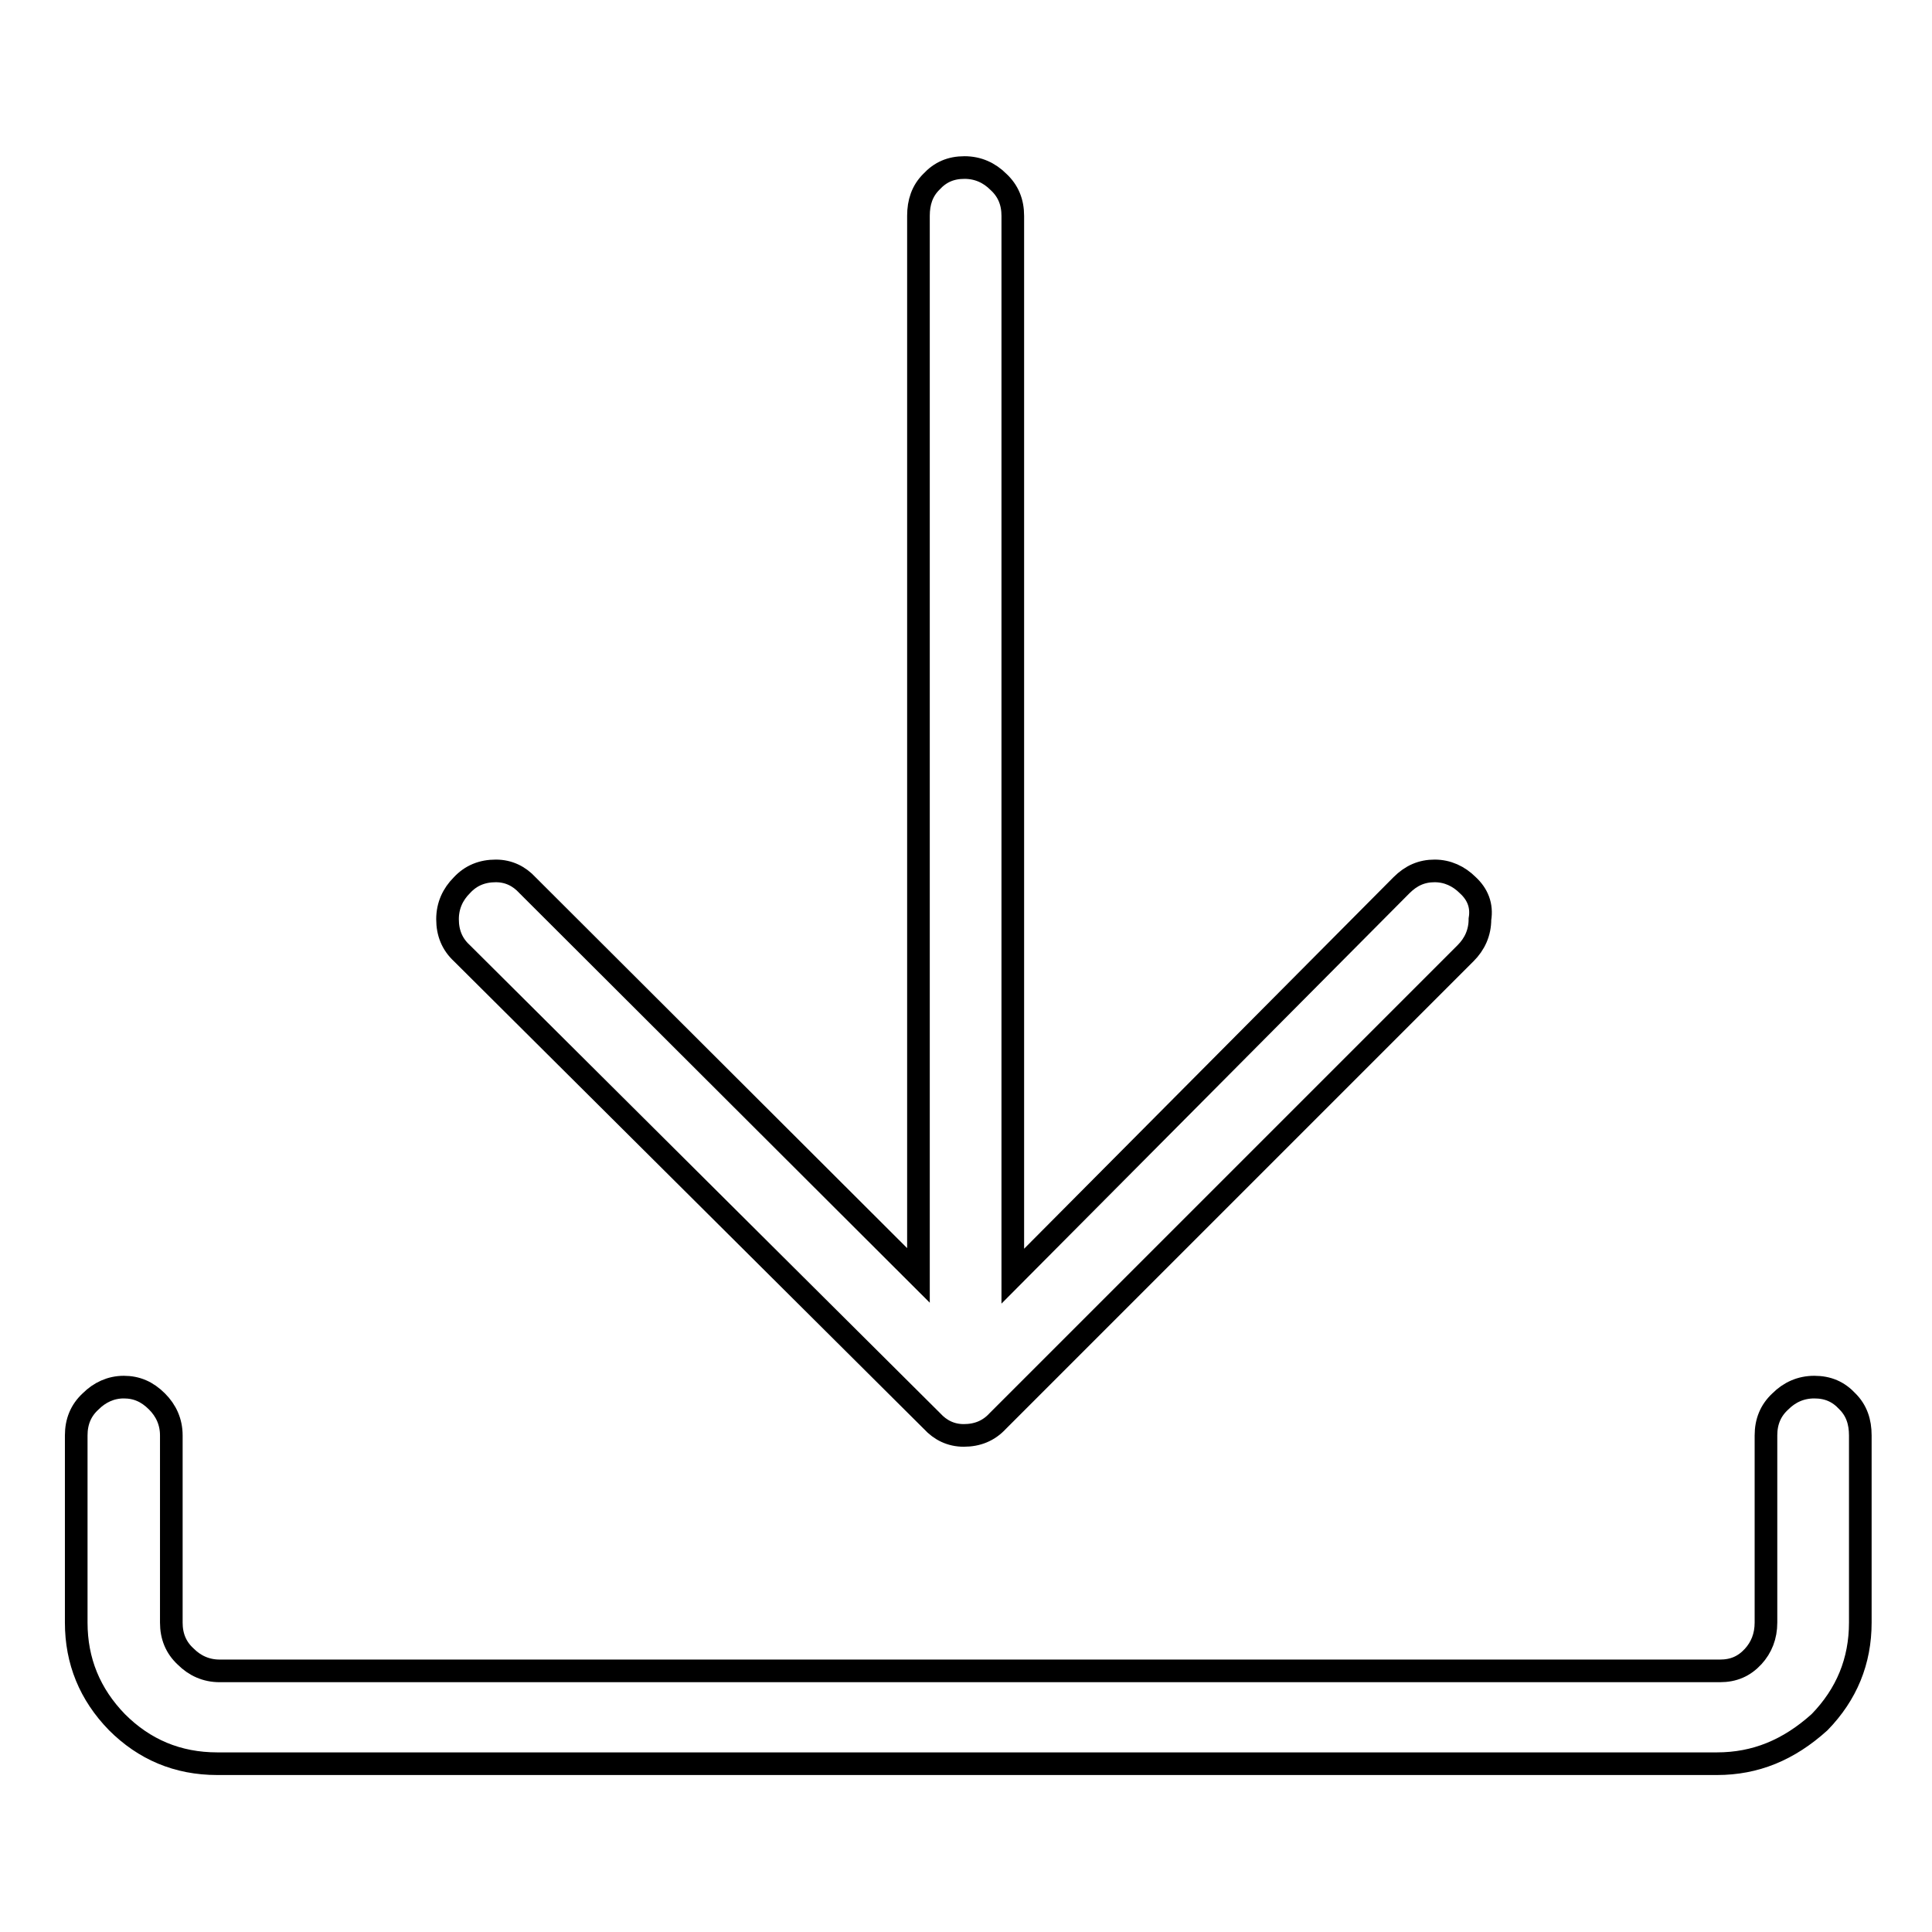
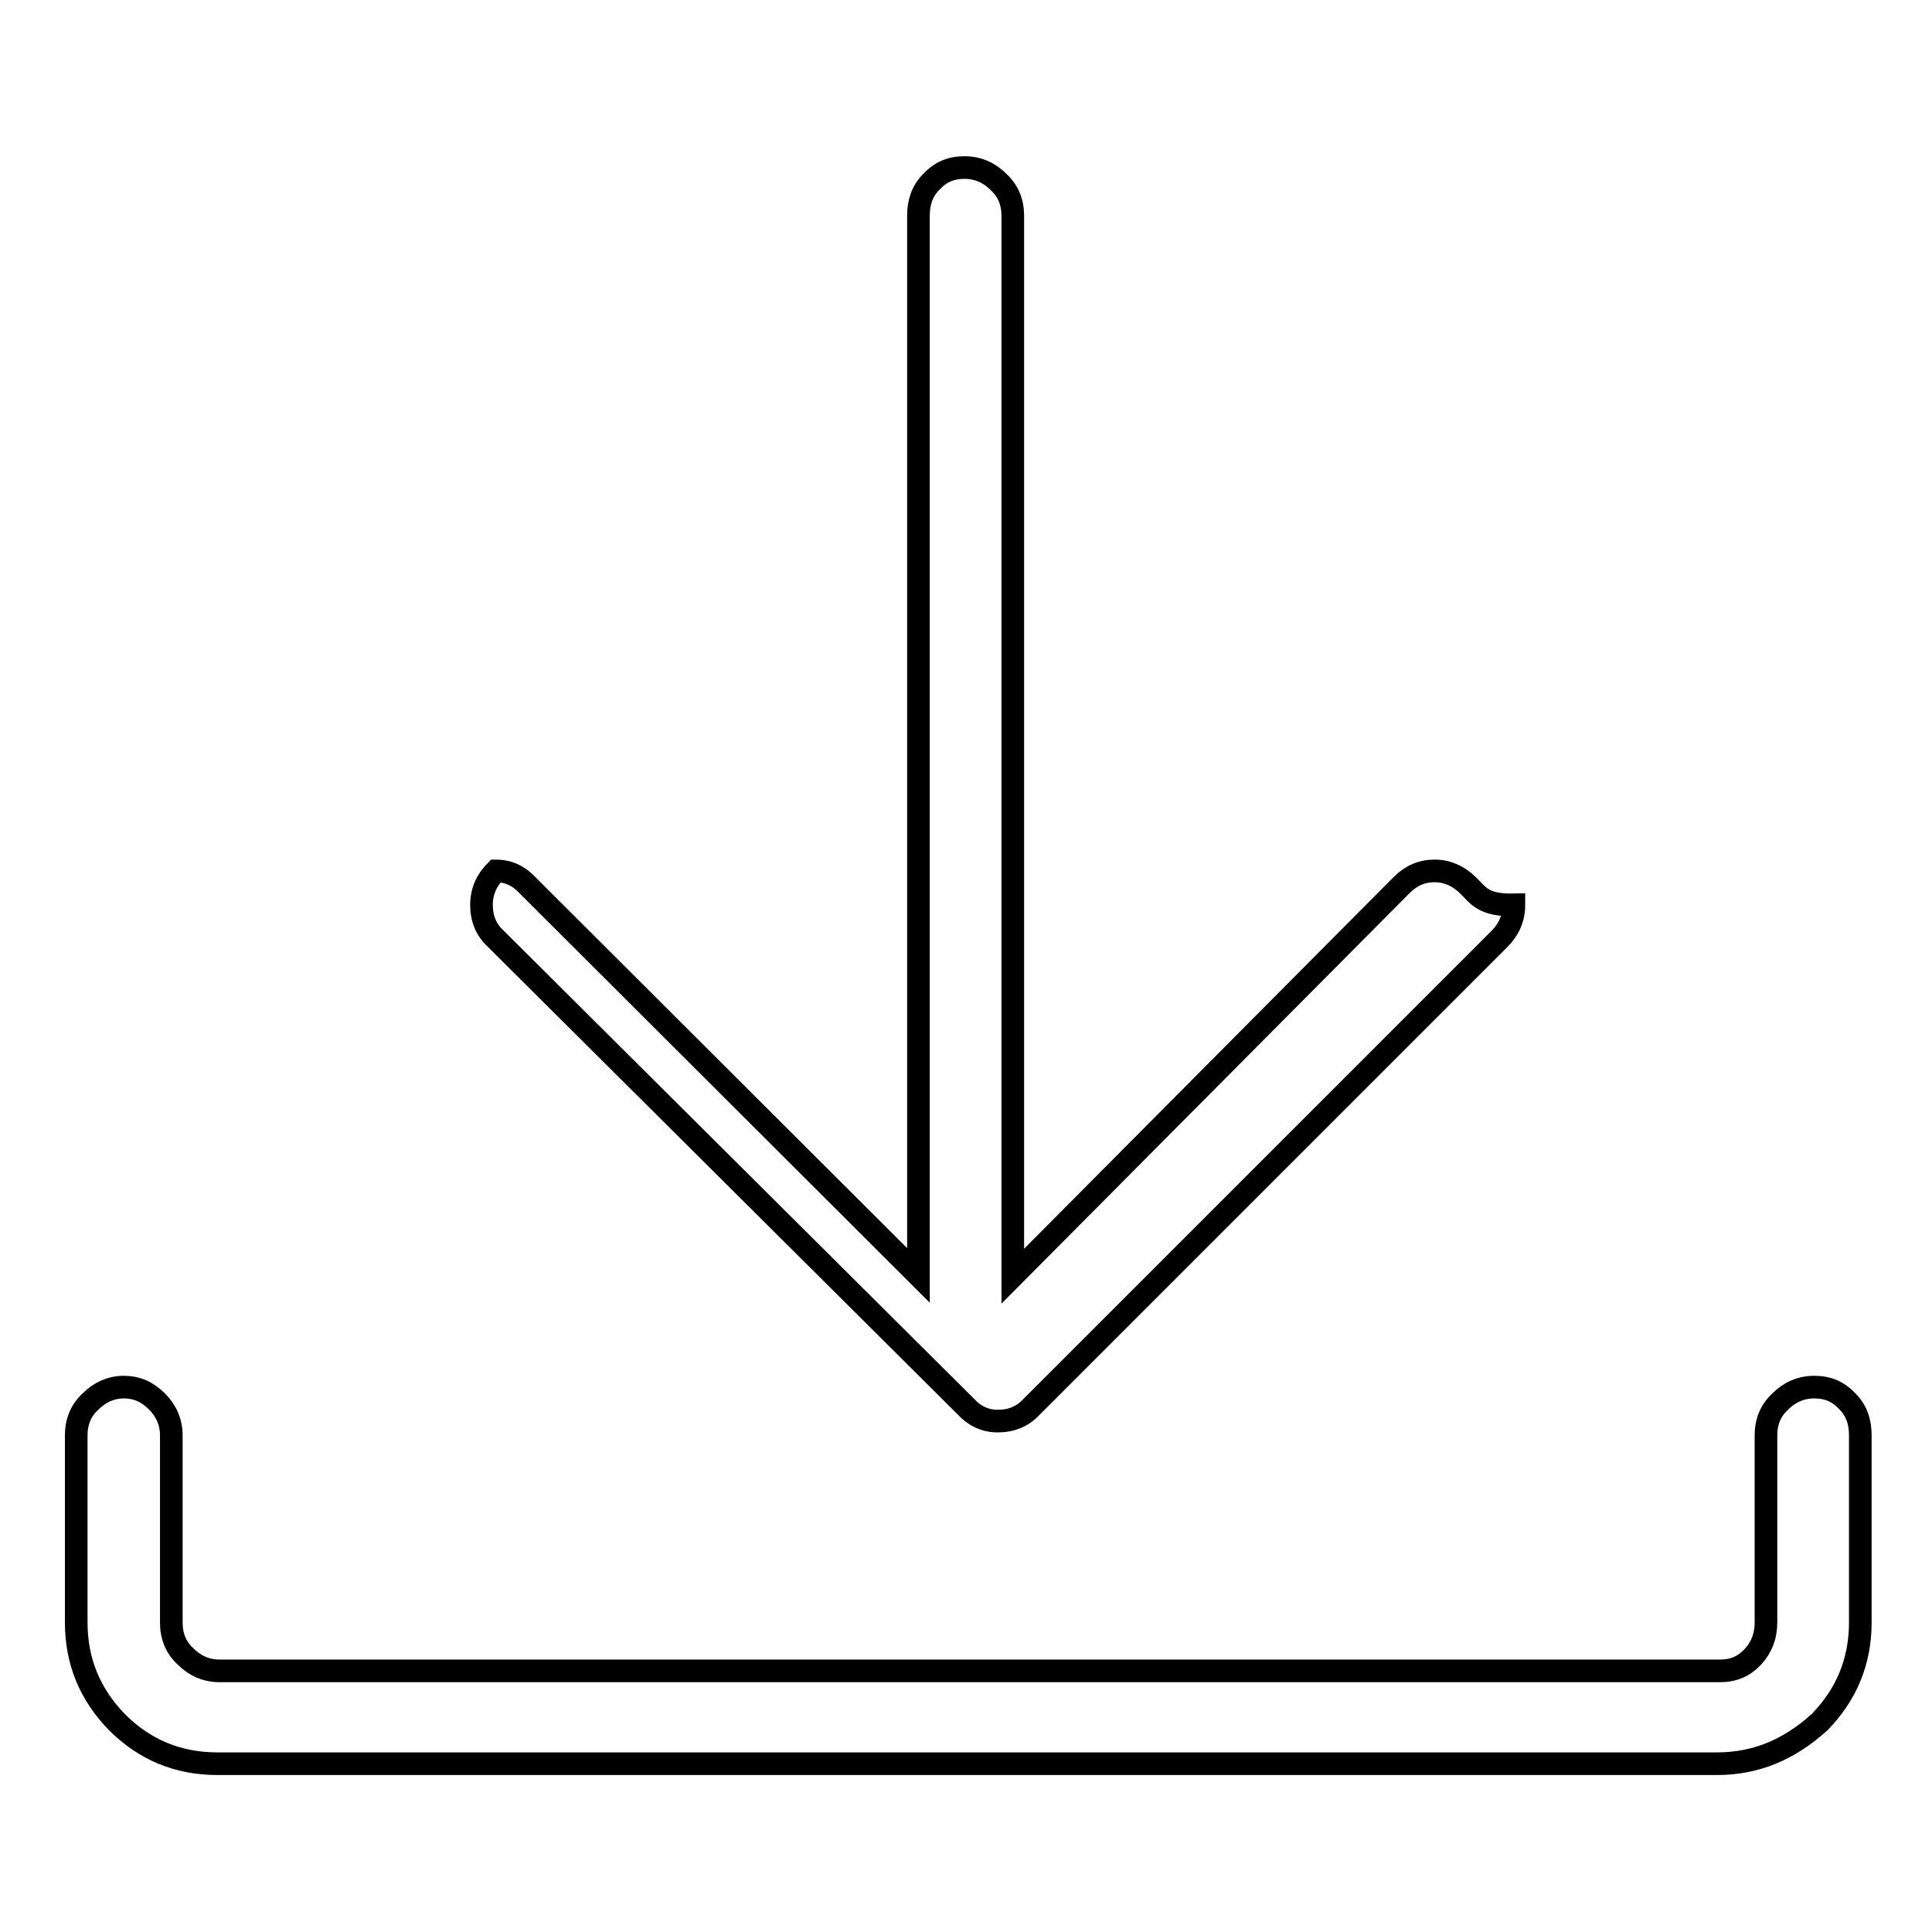
<svg xmlns="http://www.w3.org/2000/svg" version="1.1" x="0px" y="0px" viewBox="0 0 256 256" enable-background="new 0 0 256 256" xml:space="preserve">
  <g>
    <g>
-       <path stroke-width="3" fill-opacity="0" stroke="#000000" d="M194.5,117.3c-1.2-1.2-2.7-1.9-4.4-1.9c-1.7,0-3.1,0.6-4.4,1.9l-51.5,51.8V28.6c0-1.8-0.6-3.3-1.9-4.5c-1.2-1.2-2.7-1.9-4.5-1.9c-1.8,0-3.2,0.6-4.4,1.9c-1.2,1.2-1.7,2.7-1.7,4.5V169l-51.8-51.7c-1.1-1.2-2.5-1.9-4.2-1.9c-1.8,0-3.3,0.6-4.5,1.9c-1.2,1.2-1.9,2.7-1.9,4.5c0,1.8,0.6,3.3,1.9,4.5l62.3,62c1.1,1.2,2.5,1.9,4.2,1.9c1.8,0,3.3-0.6,4.5-1.9l62-62c1.2-1.2,1.9-2.7,1.9-4.5C196.4,120,195.8,118.5,194.5,117.3L194.5,117.3z M227.5,233.7H28.8c-5.3,0-9.7-1.9-13.3-5.5c-3.6-3.7-5.4-8.1-5.4-13.2v-24.8c0-1.8,0.6-3.3,1.9-4.5c1.2-1.2,2.7-1.9,4.4-1.9s3.1,0.6,4.4,1.9c1.2,1.2,1.9,2.7,1.9,4.5V215c0,1.8,0.6,3.3,1.9,4.5c1.2,1.2,2.7,1.9,4.5,1.9h198.8c1.8,0,3.2-0.6,4.4-1.9c1.1-1.2,1.7-2.7,1.7-4.5v-24.8c0-1.8,0.6-3.3,1.9-4.5c1.2-1.2,2.7-1.9,4.5-1.9c1.8,0,3.2,0.6,4.4,1.9c1.2,1.2,1.7,2.7,1.7,4.5V215c0,5.1-1.8,9.5-5.4,13.2C237,231.9,232.6,233.7,227.5,233.7L227.5,233.7z" />
+       <path stroke-width="3" fill-opacity="0" stroke="#000000" d="M194.5,117.3c-1.2-1.2-2.7-1.9-4.4-1.9c-1.7,0-3.1,0.6-4.4,1.9l-51.5,51.8V28.6c0-1.8-0.6-3.3-1.9-4.5c-1.2-1.2-2.7-1.9-4.5-1.9c-1.8,0-3.2,0.6-4.4,1.9c-1.2,1.2-1.7,2.7-1.7,4.5V169l-51.8-51.7c-1.1-1.2-2.5-1.9-4.2-1.9c-1.2,1.2-1.9,2.7-1.9,4.5c0,1.8,0.6,3.3,1.9,4.5l62.3,62c1.1,1.2,2.5,1.9,4.2,1.9c1.8,0,3.3-0.6,4.5-1.9l62-62c1.2-1.2,1.9-2.7,1.9-4.5C196.4,120,195.8,118.5,194.5,117.3L194.5,117.3z M227.5,233.7H28.8c-5.3,0-9.7-1.9-13.3-5.5c-3.6-3.7-5.4-8.1-5.4-13.2v-24.8c0-1.8,0.6-3.3,1.9-4.5c1.2-1.2,2.7-1.9,4.4-1.9s3.1,0.6,4.4,1.9c1.2,1.2,1.9,2.7,1.9,4.5V215c0,1.8,0.6,3.3,1.9,4.5c1.2,1.2,2.7,1.9,4.5,1.9h198.8c1.8,0,3.2-0.6,4.4-1.9c1.1-1.2,1.7-2.7,1.7-4.5v-24.8c0-1.8,0.6-3.3,1.9-4.5c1.2-1.2,2.7-1.9,4.5-1.9c1.8,0,3.2,0.6,4.4,1.9c1.2,1.2,1.7,2.7,1.7,4.5V215c0,5.1-1.8,9.5-5.4,13.2C237,231.9,232.6,233.7,227.5,233.7L227.5,233.7z" />
    </g>
  </g>
</svg>